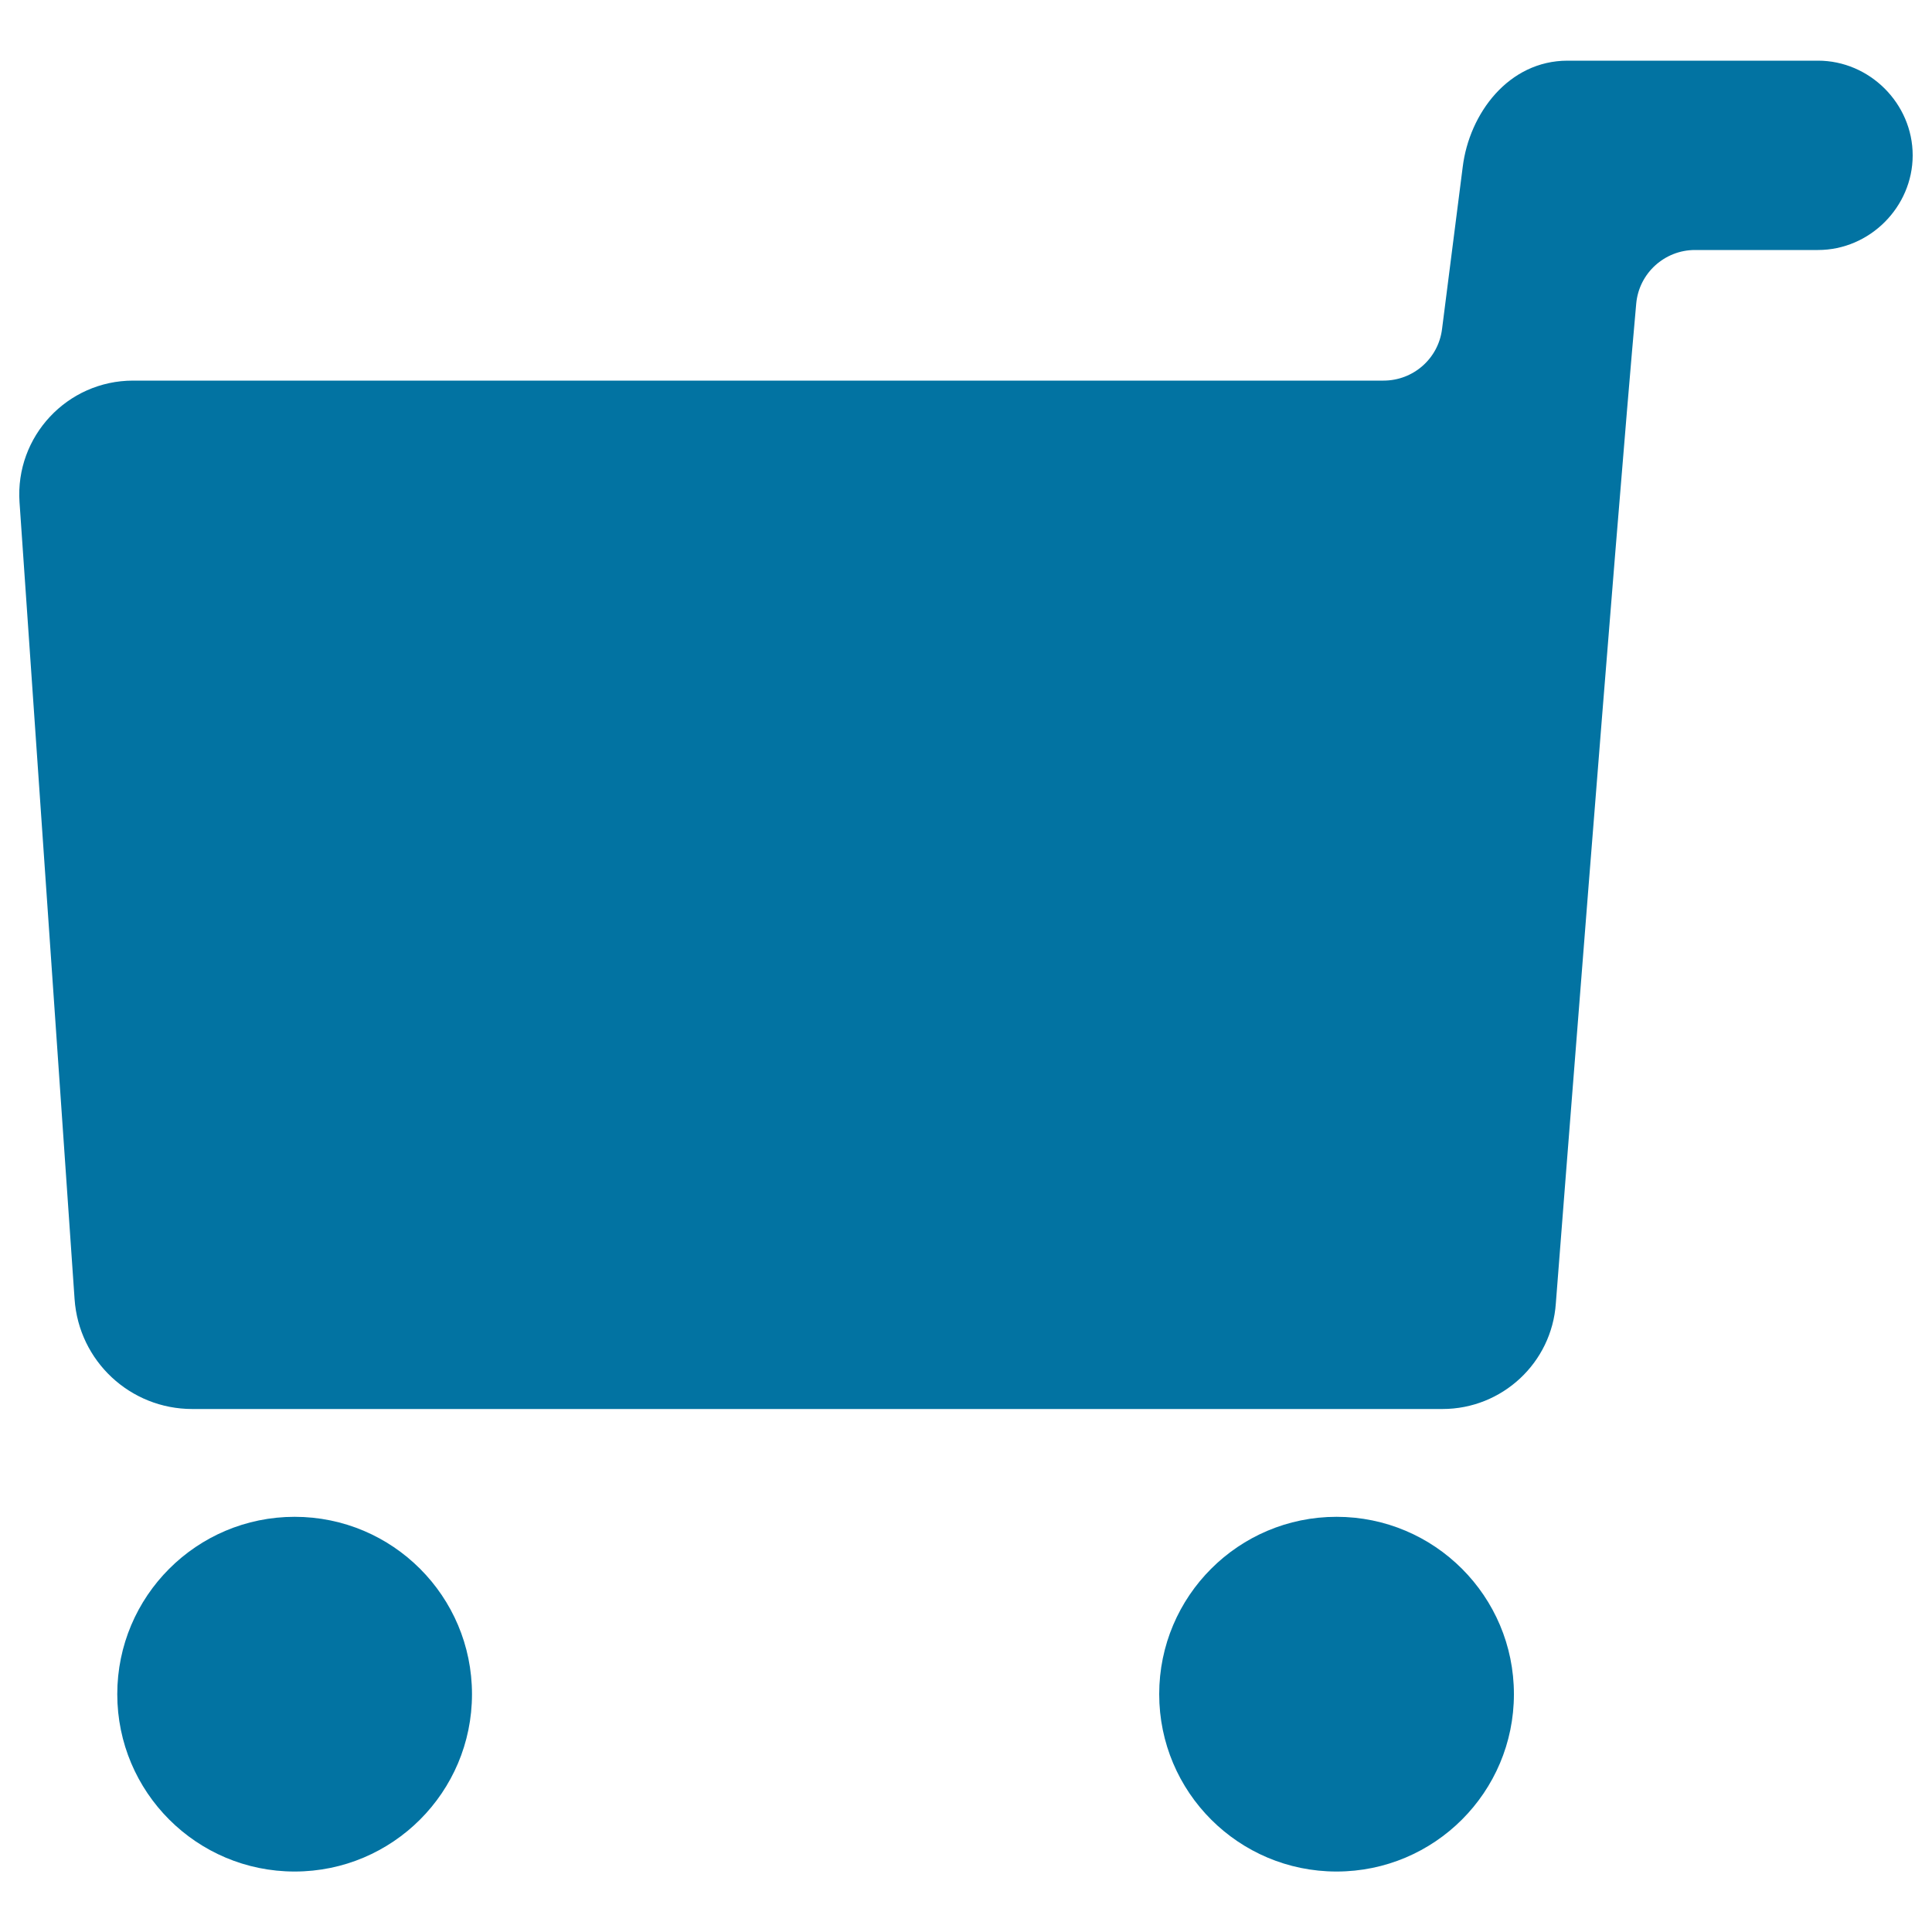
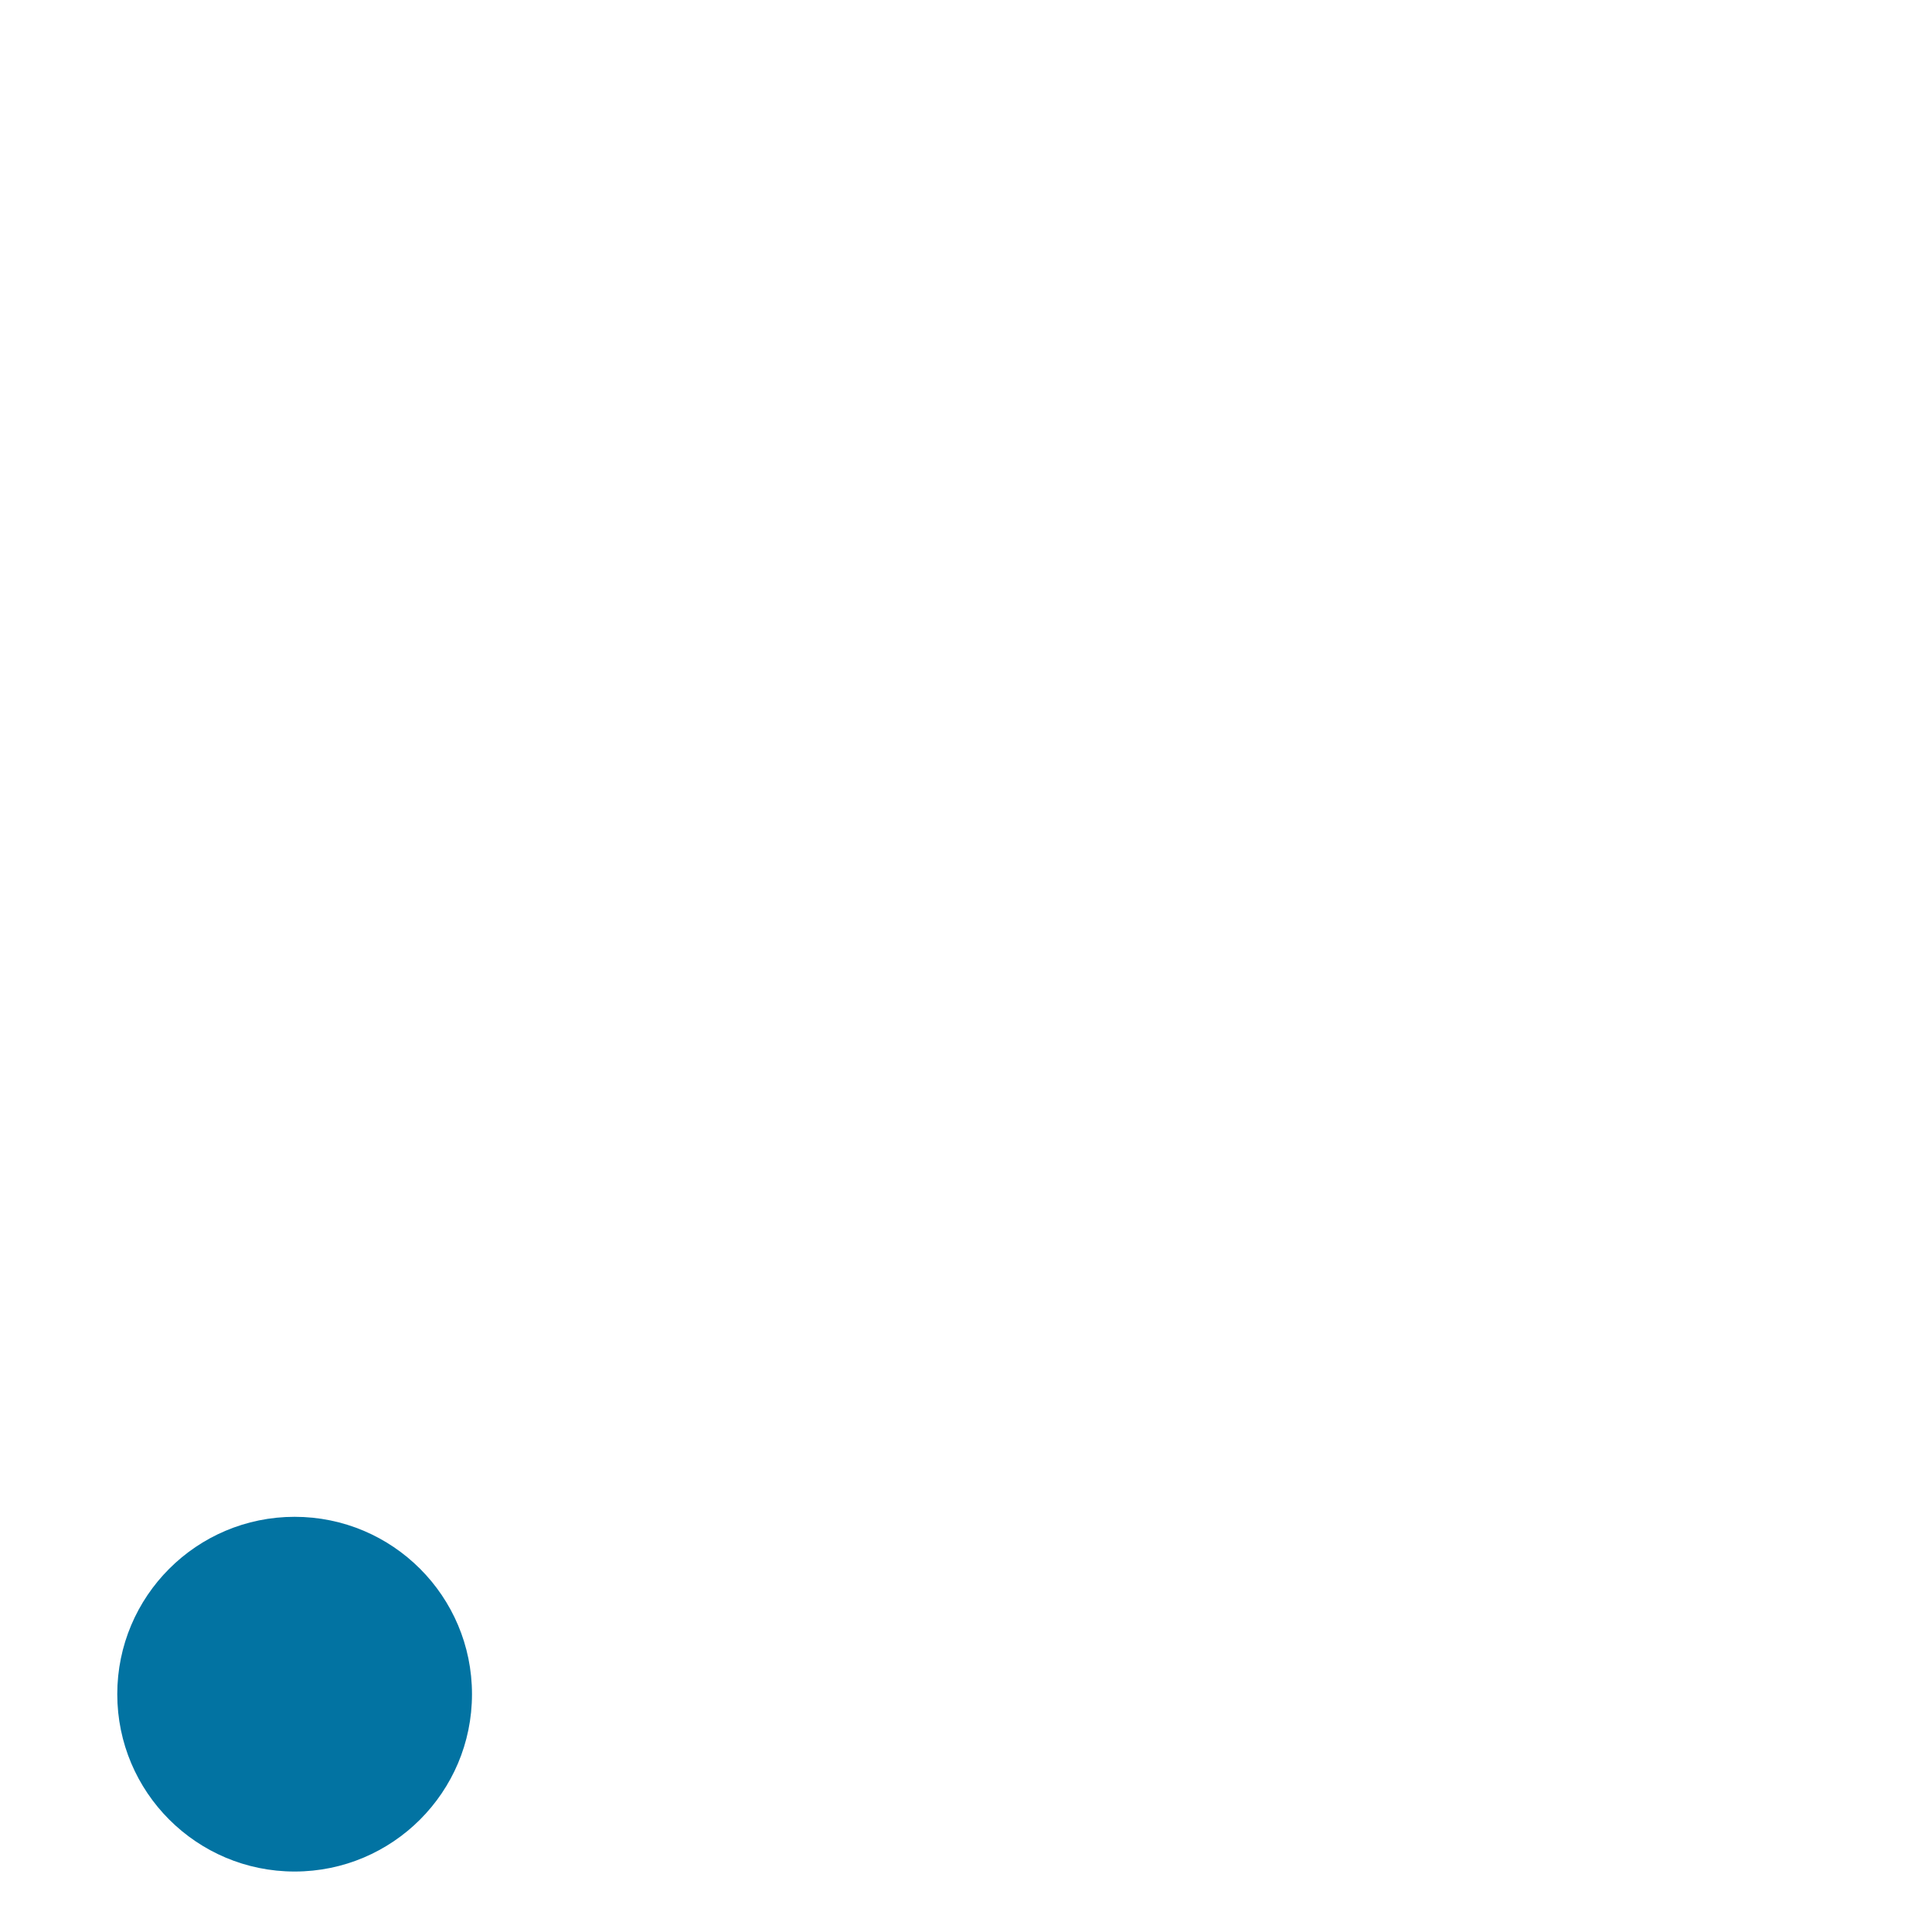
<svg xmlns="http://www.w3.org/2000/svg" viewBox="0 0 1000 1000" style="fill:#0273a2">
  <title>Shopping Cart Filled Tool SVG icon</title>
  <g>
-     <path d="M10.1,259.9l28.5,412.5c2.2,32.1,28.8,56.9,60.9,56.9h647.1c30.9,0,56.6-23.9,58.7-54.7c0,0,31.2-402.2,41.6-517.4c1.4-15.8,14.7-27.8,30.4-27.8H941c26.8,0,49-22.3,49-49c0-26.8-22.3-49-49-49H811.4c-30.6,0-50.9,27.4-54.3,55l-10.7,83.9c-1.9,15.3-14.9,26.7-30.3,26.7H68.9C34.8,197,7.8,225.9,10.1,259.9z" />
    <circle cx="152.5" cy="876.9" r="91.8" />
-     <circle cx="691.8" cy="876.9" r="91.8" />
  </g>
</svg>